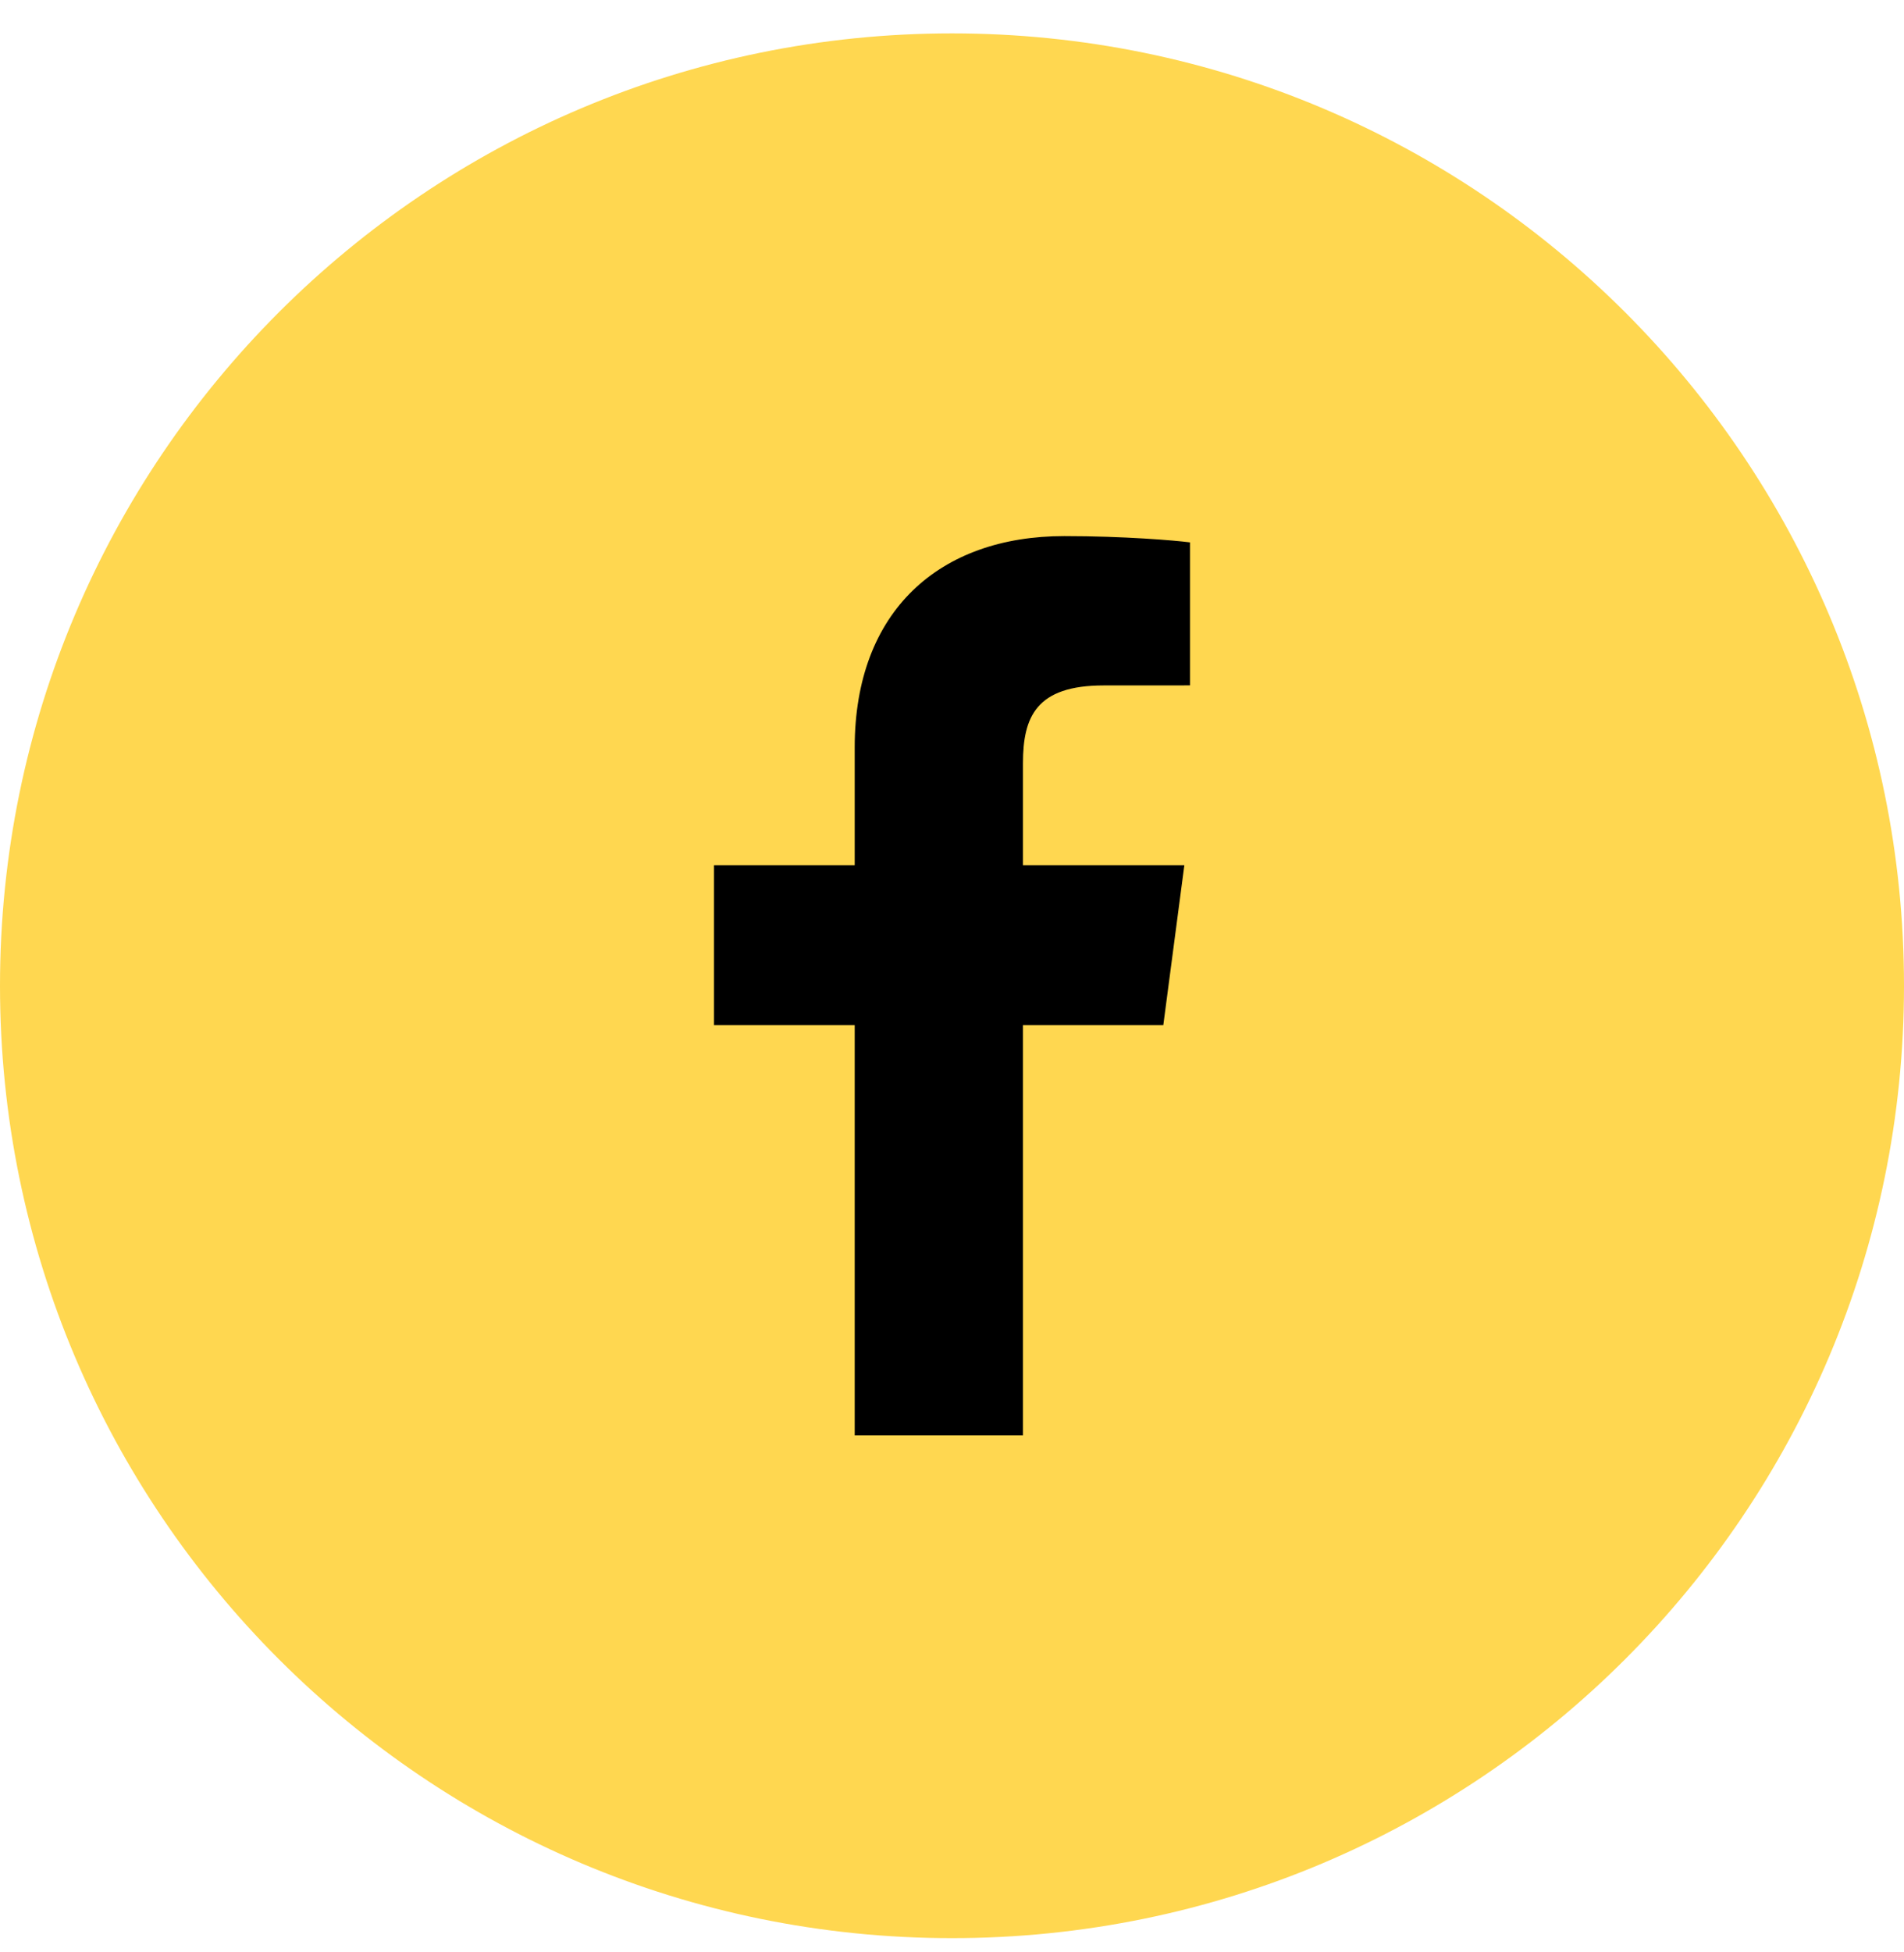
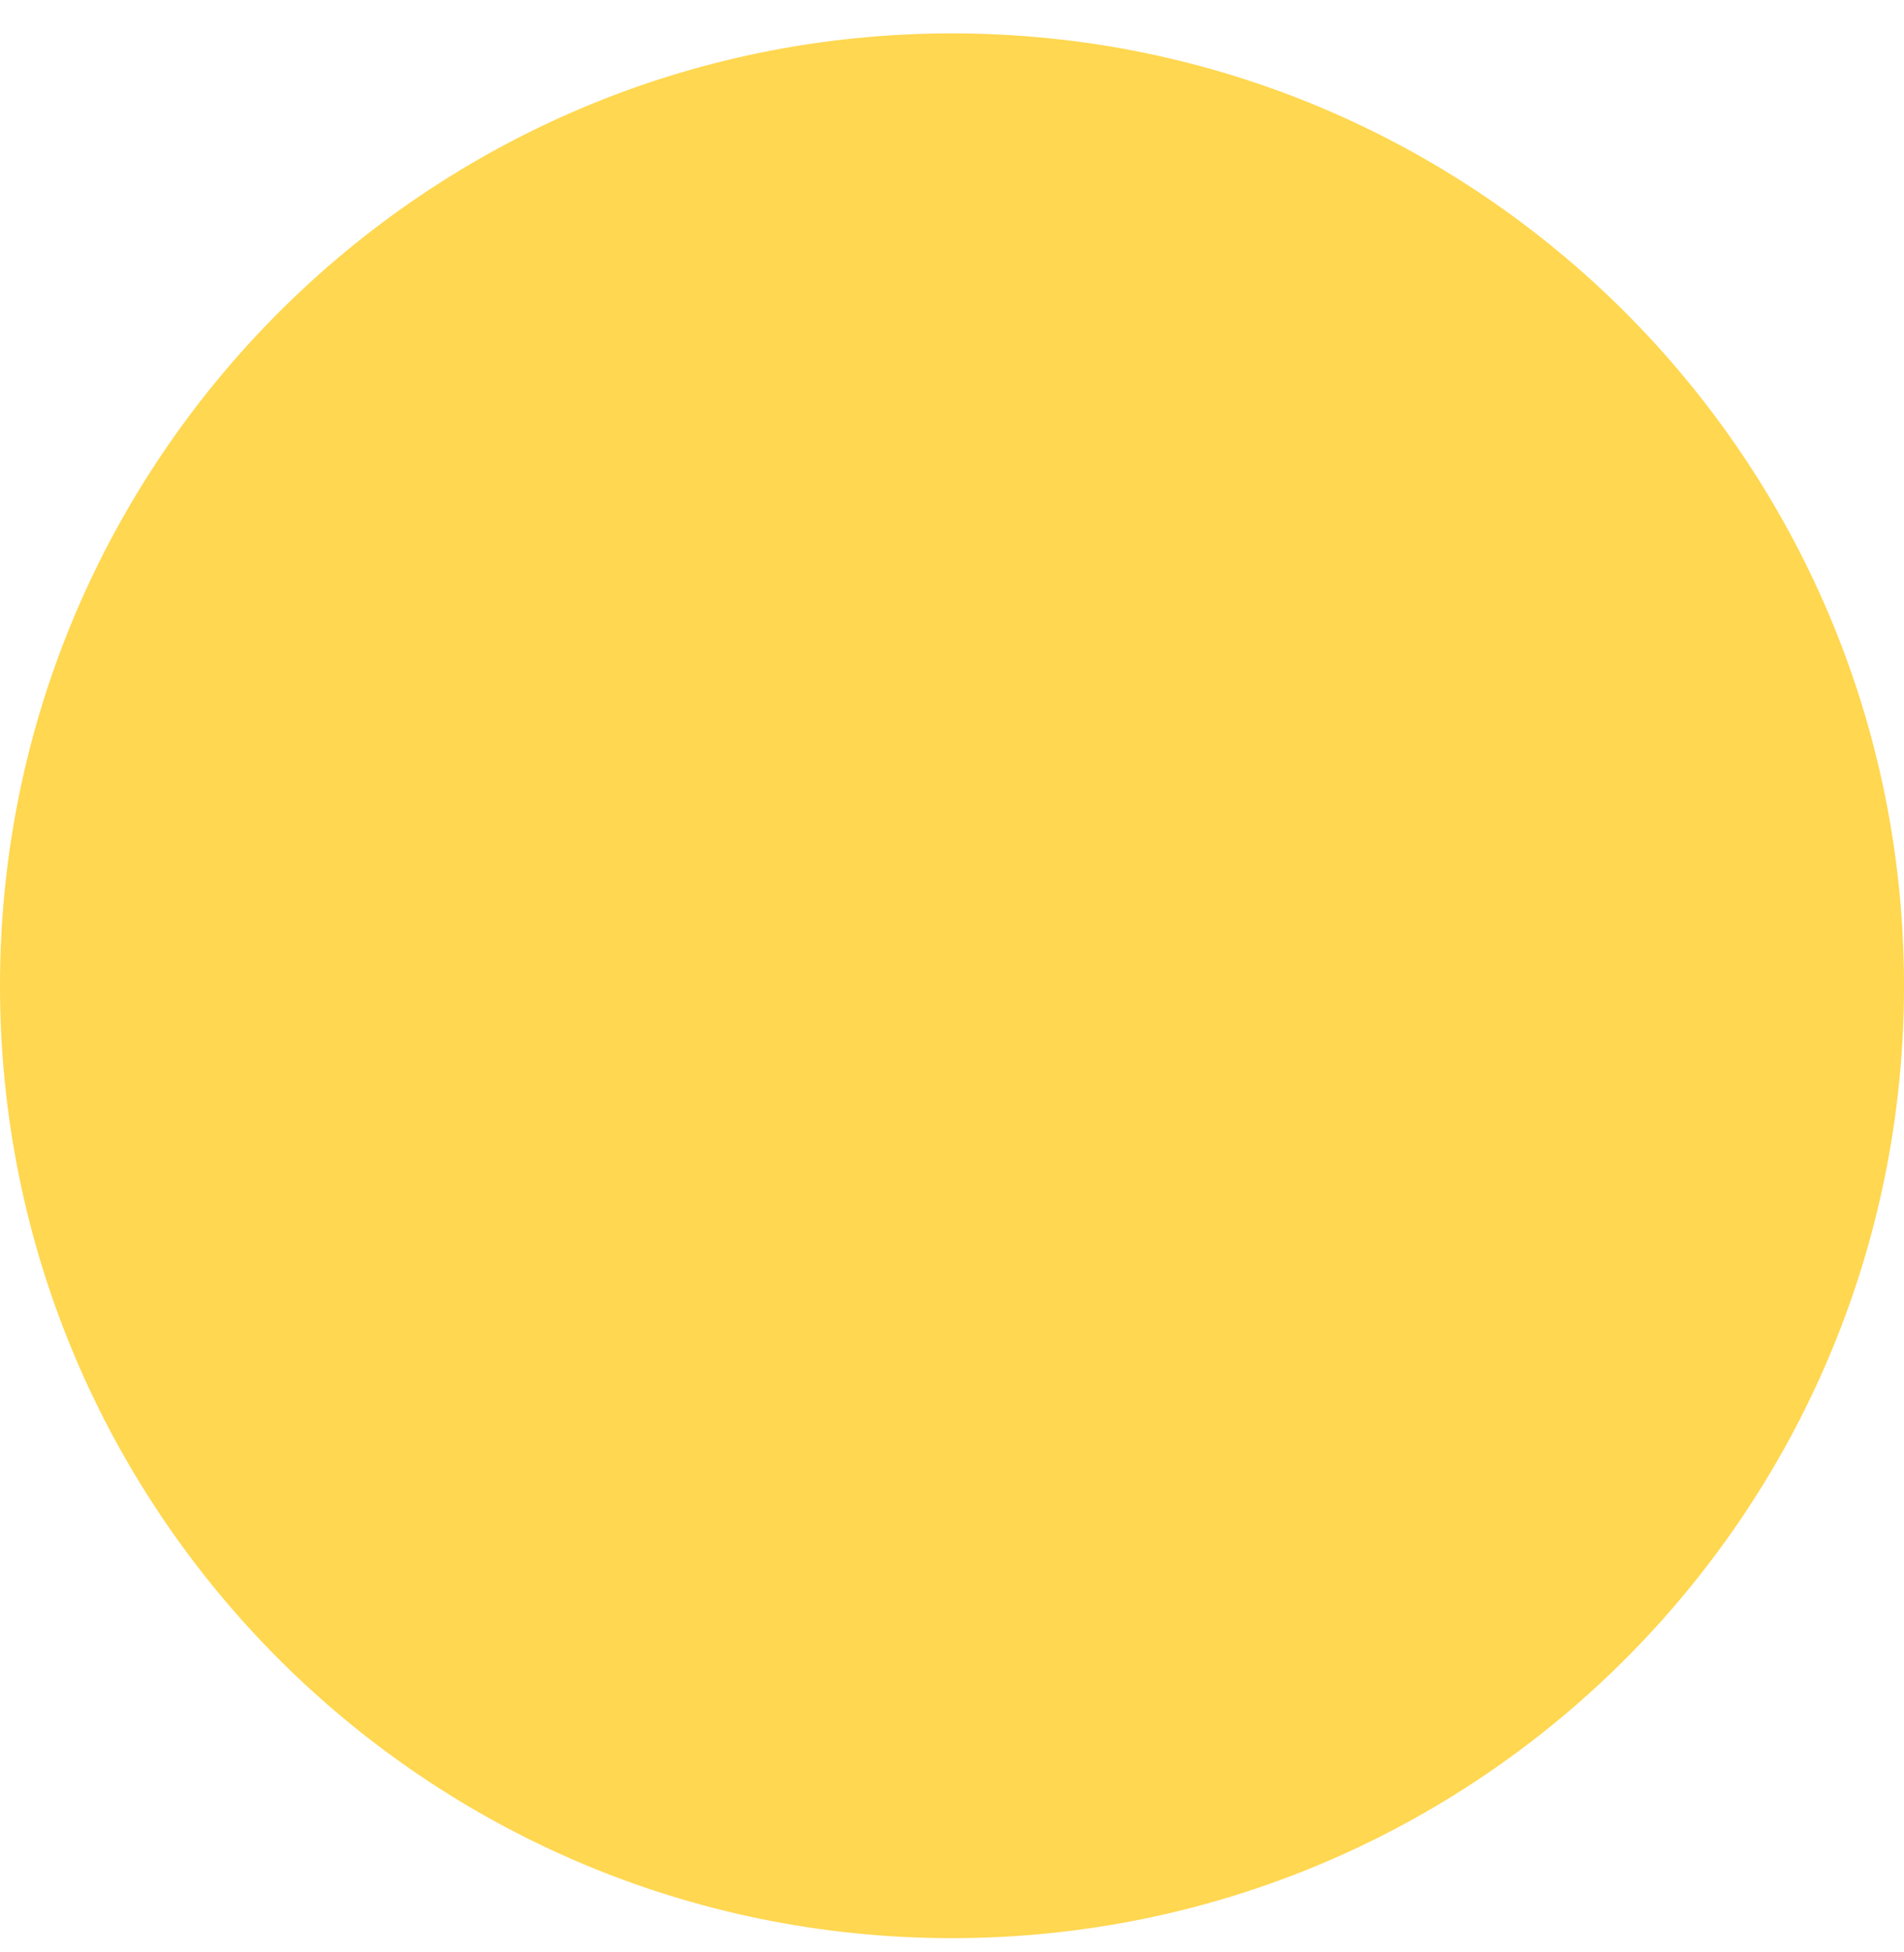
<svg xmlns="http://www.w3.org/2000/svg" width="40" height="41" viewBox="0 0 40 41" fill="none">
  <g id="facebook">
    <path id="bg" d="M20 40.201C9.23 40.201 0.5 31.47 0.5 20.701C0.5 9.931 9.23 1.201 20 1.201C30.77 1.201 39.5 9.931 39.5 20.701C39.5 31.47 30.77 40.201 20 40.201Z" fill="#FFD750" stroke="#FFD750" />
-     <path id="Fill-1" fill-rule="evenodd" clip-rule="evenodd" d="M25 14.393L23.188 14.394C21.766 14.394 21.491 15.056 21.491 16.028V18.171H24.881L24.439 21.529H21.491V30.143H17.956V21.529H15V18.171H17.956V15.696C17.956 12.822 19.745 11.258 22.358 11.258C23.61 11.258 24.686 11.349 25 11.39V14.393Z" fill="black" />
  </g>
</svg>